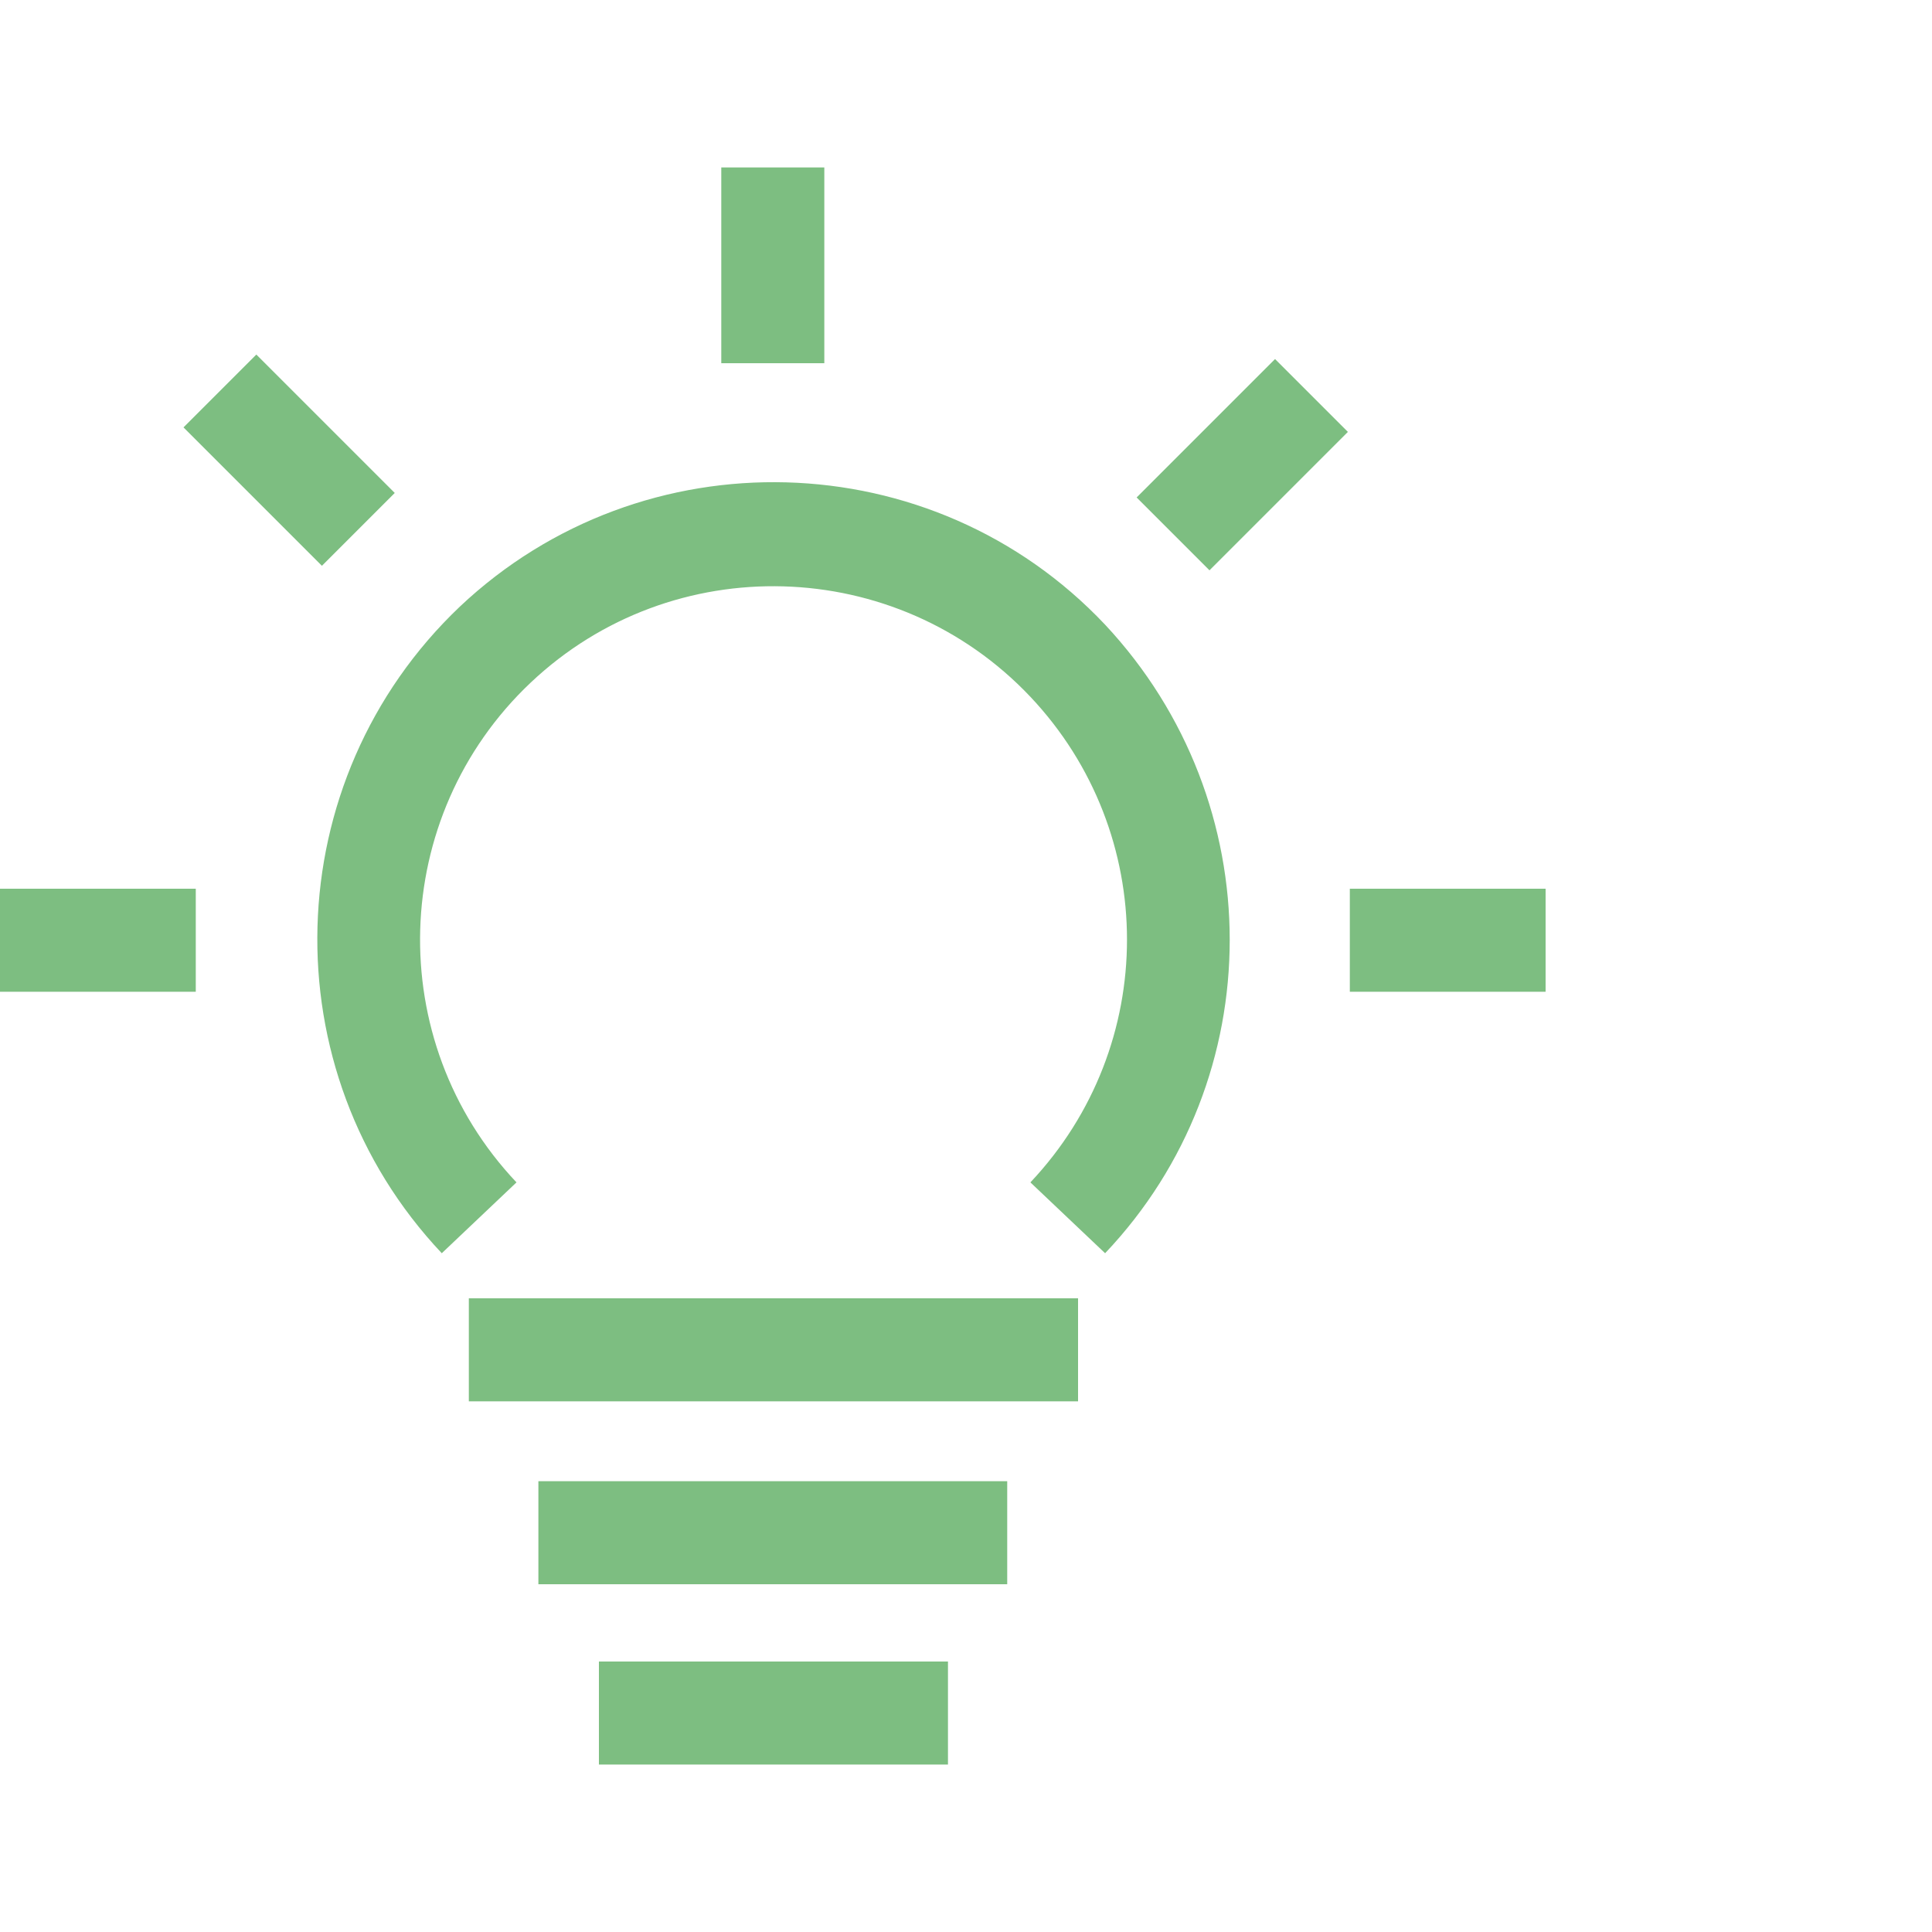
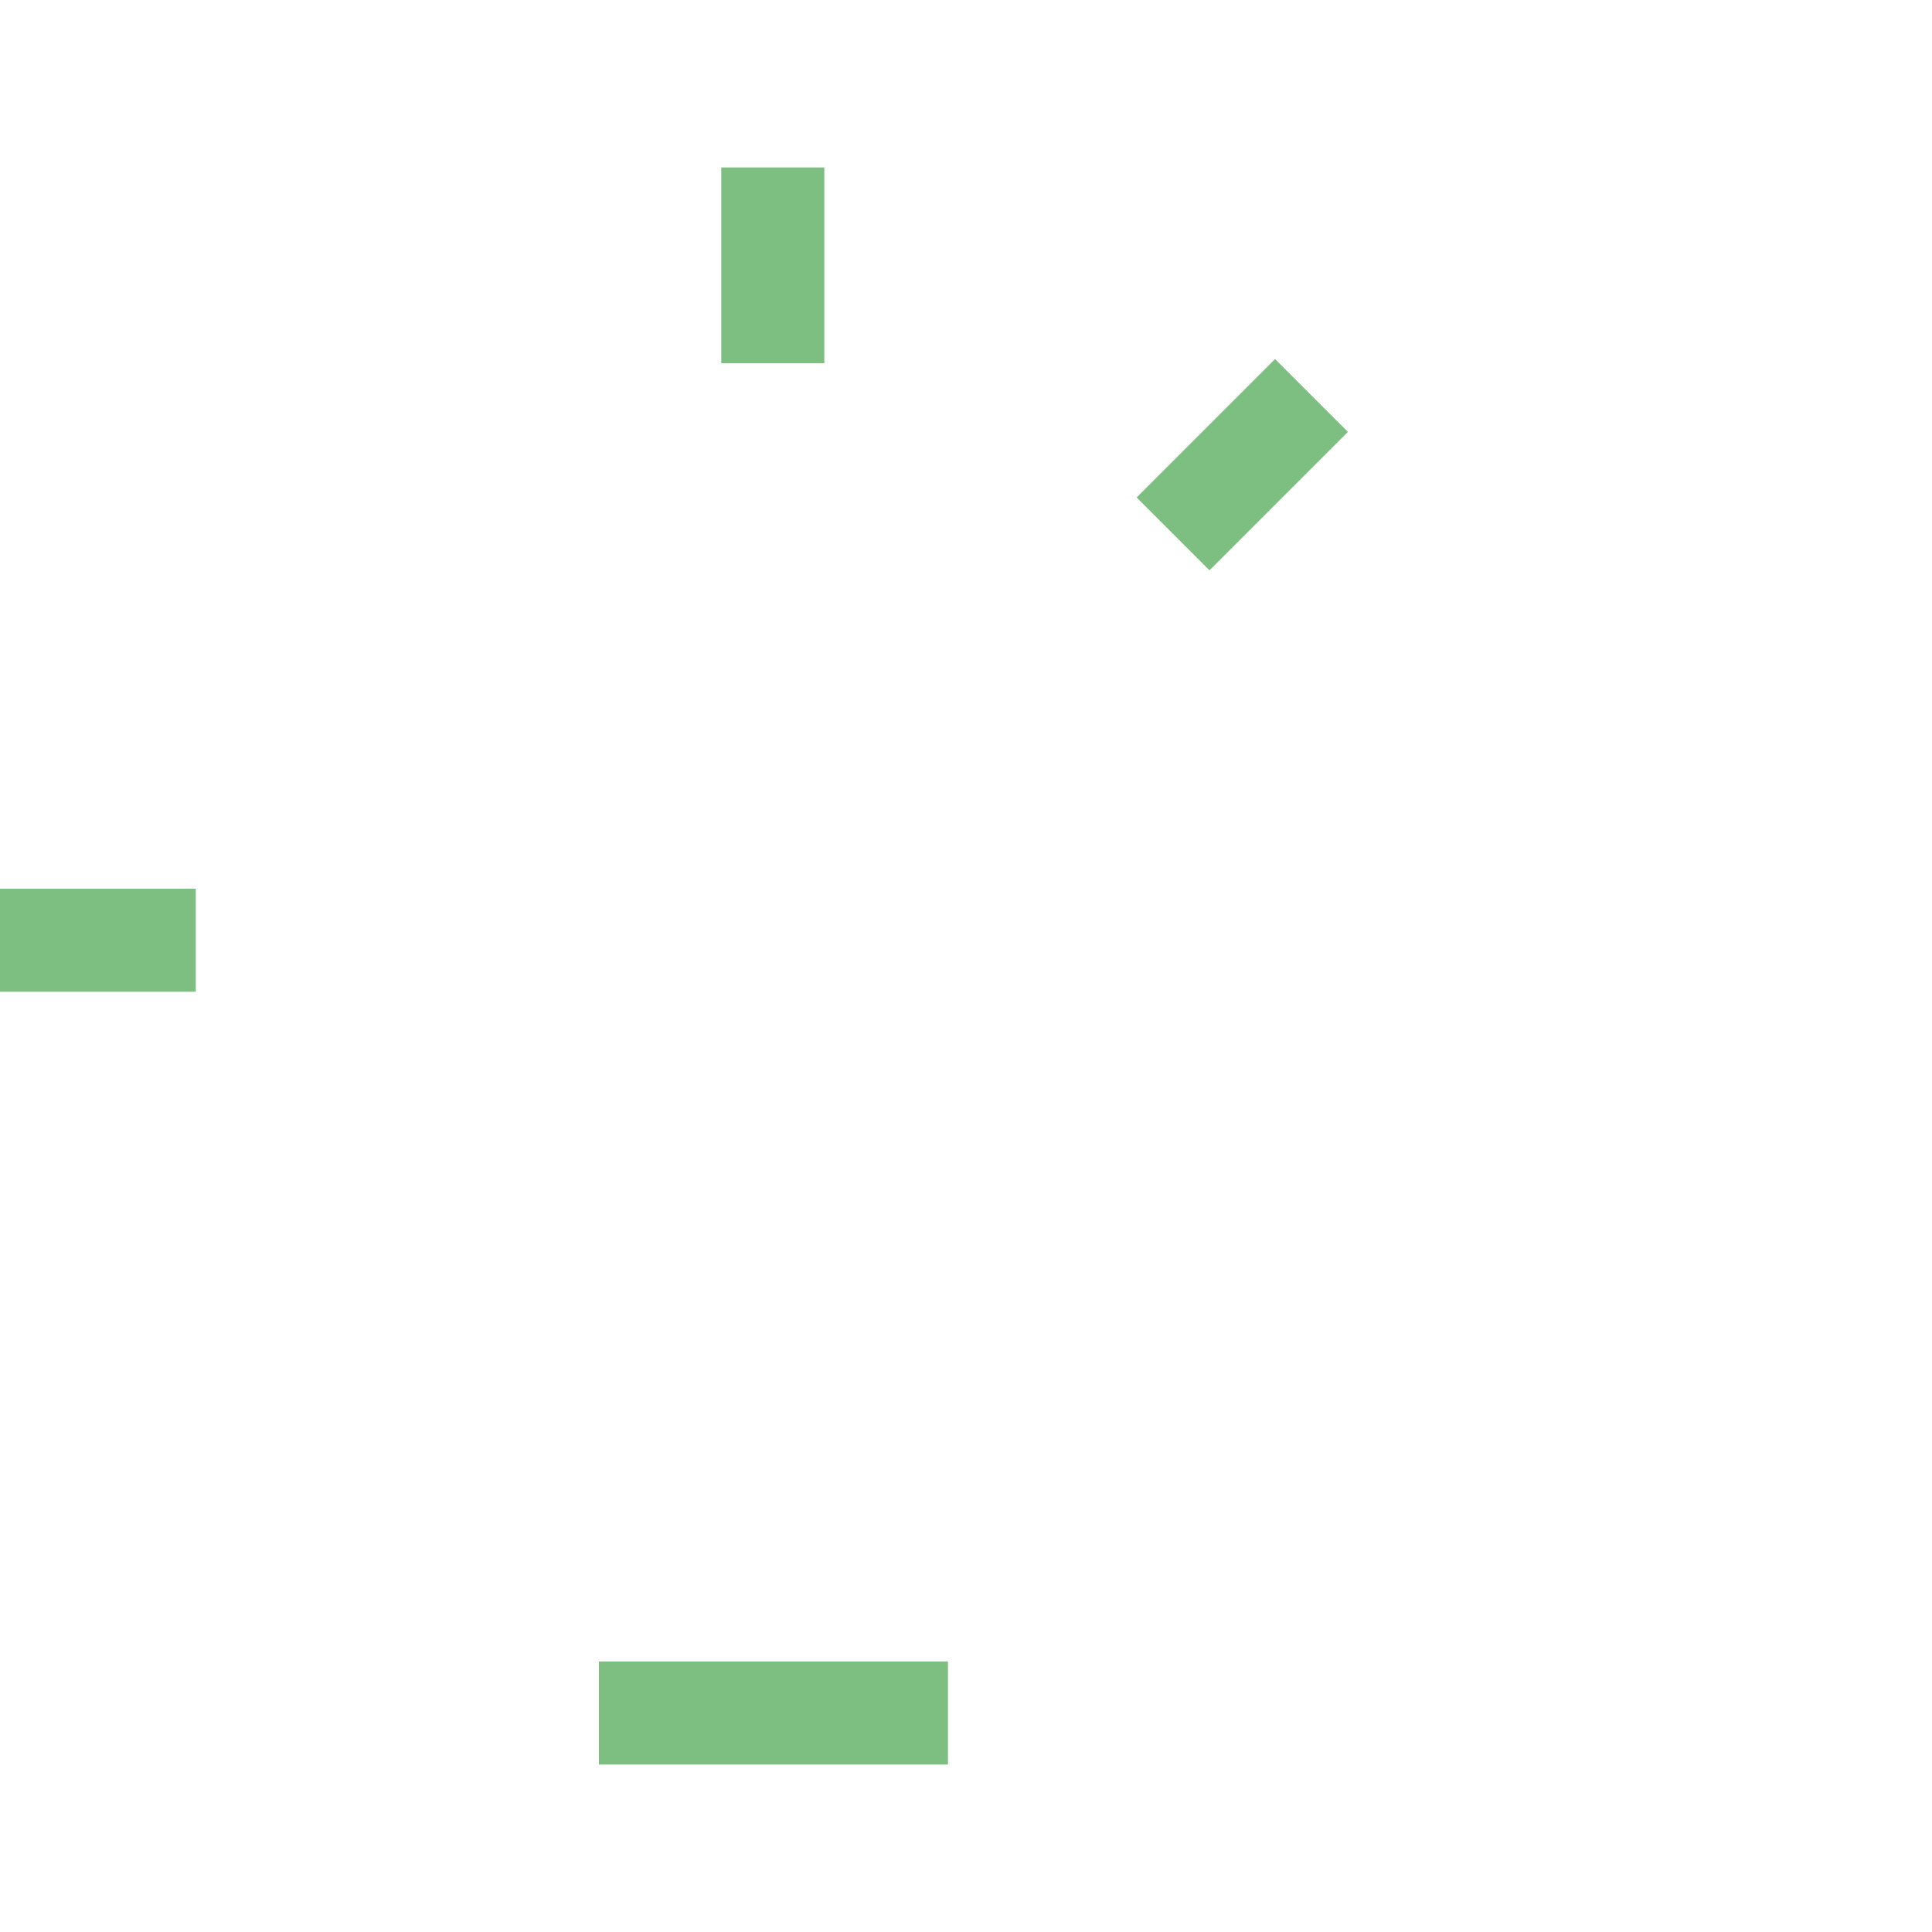
<svg xmlns="http://www.w3.org/2000/svg" version="1.1" id="Layer_1" x="0px" y="0px" viewBox="0 0 150 150" style="enable-background:new 0 0 150 150;" xml:space="preserve">
  <style type="text/css">
	.st0{fill:#7DBE81;}
</style>
  <g id="Group_218" transform="translate(-1132 -3203)">
    <g id="Path_894">
-       <path class="st0" d="M1217.8,3300.3l-5.8-5.5c10-10.6,10-27.1,0-37.7c-10.4-11-27.8-11.5-38.8-1.1c-11,10.4-11.5,27.8-1.1,38.8    l-5.8,5.5c-13.4-14.2-12.8-36.7,1.4-50.2c14.2-13.4,36.7-12.8,50.1,1.4C1230.7,3265.3,1230.7,3286.7,1217.8,3300.3z" />
-     </g>
+       </g>
    <g id="Line_69">
      <rect x="1188" y="3216" class="st0" width="8" height="15.2" />
    </g>
    <g id="Line_70">
      <rect x="1132" y="3272" class="st0" width="15.2" height="8" />
    </g>
    <g id="Line_71">
-       <rect x="1236.8" y="3272" class="st0" width="15.2" height="8" />
-     </g>
+       </g>
    <g id="Line_72">
-       <rect x="1151" y="3231.3" transform="matrix(0.707 -0.707 0.707 0.707 -1952.04 1765.41)" class="st0" width="8" height="15.2" />
-     </g>
+       </g>
    <g id="Line_73">
      <rect x="1221.4" y="3235" transform="matrix(0.707 -0.707 0.707 0.707 -1930.427 1818.008)" class="st0" width="15.2" height="8" />
    </g>
    <g id="Line_74">
      <rect x="1178.5" y="3332" class="st0" width="27.1" height="8" />
    </g>
    <g id="Line_75">
-       <rect x="1173.8" y="3318" class="st0" width="36.4" height="8" />
-     </g>
+       </g>
    <g id="Line_76">
-       <rect x="1168.4" y="3303.8" class="st0" width="47.3" height="8" />
-     </g>
+       </g>
  </g>
</svg>